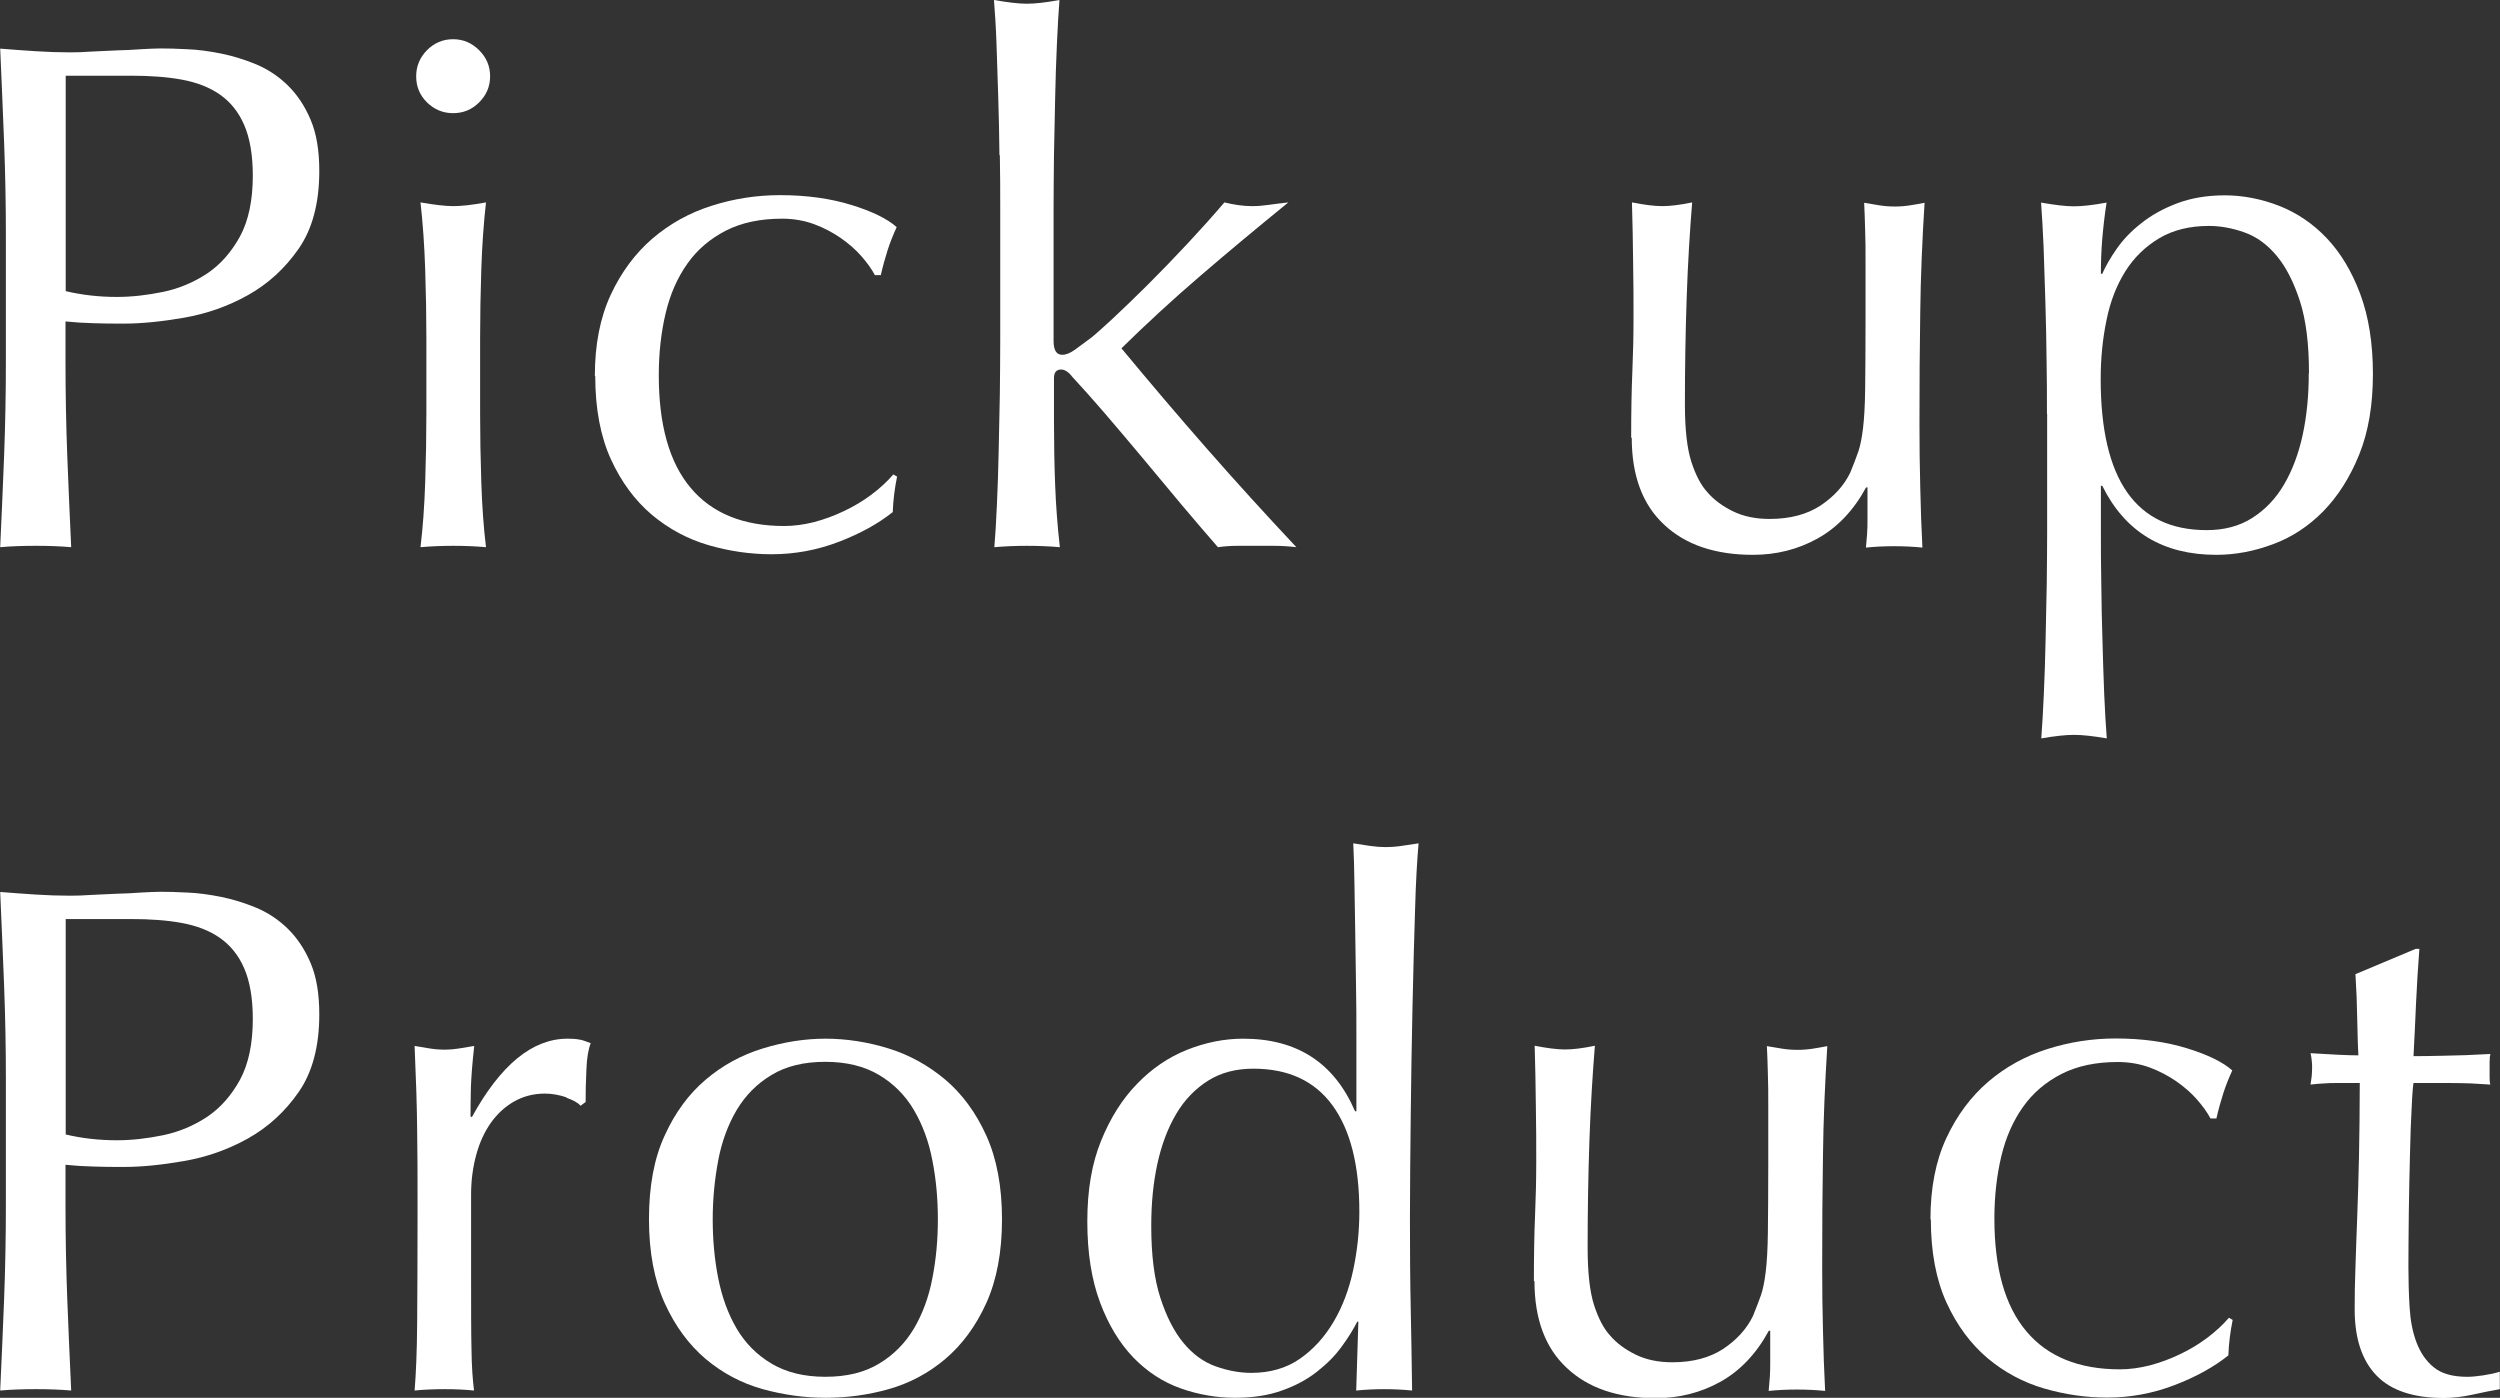
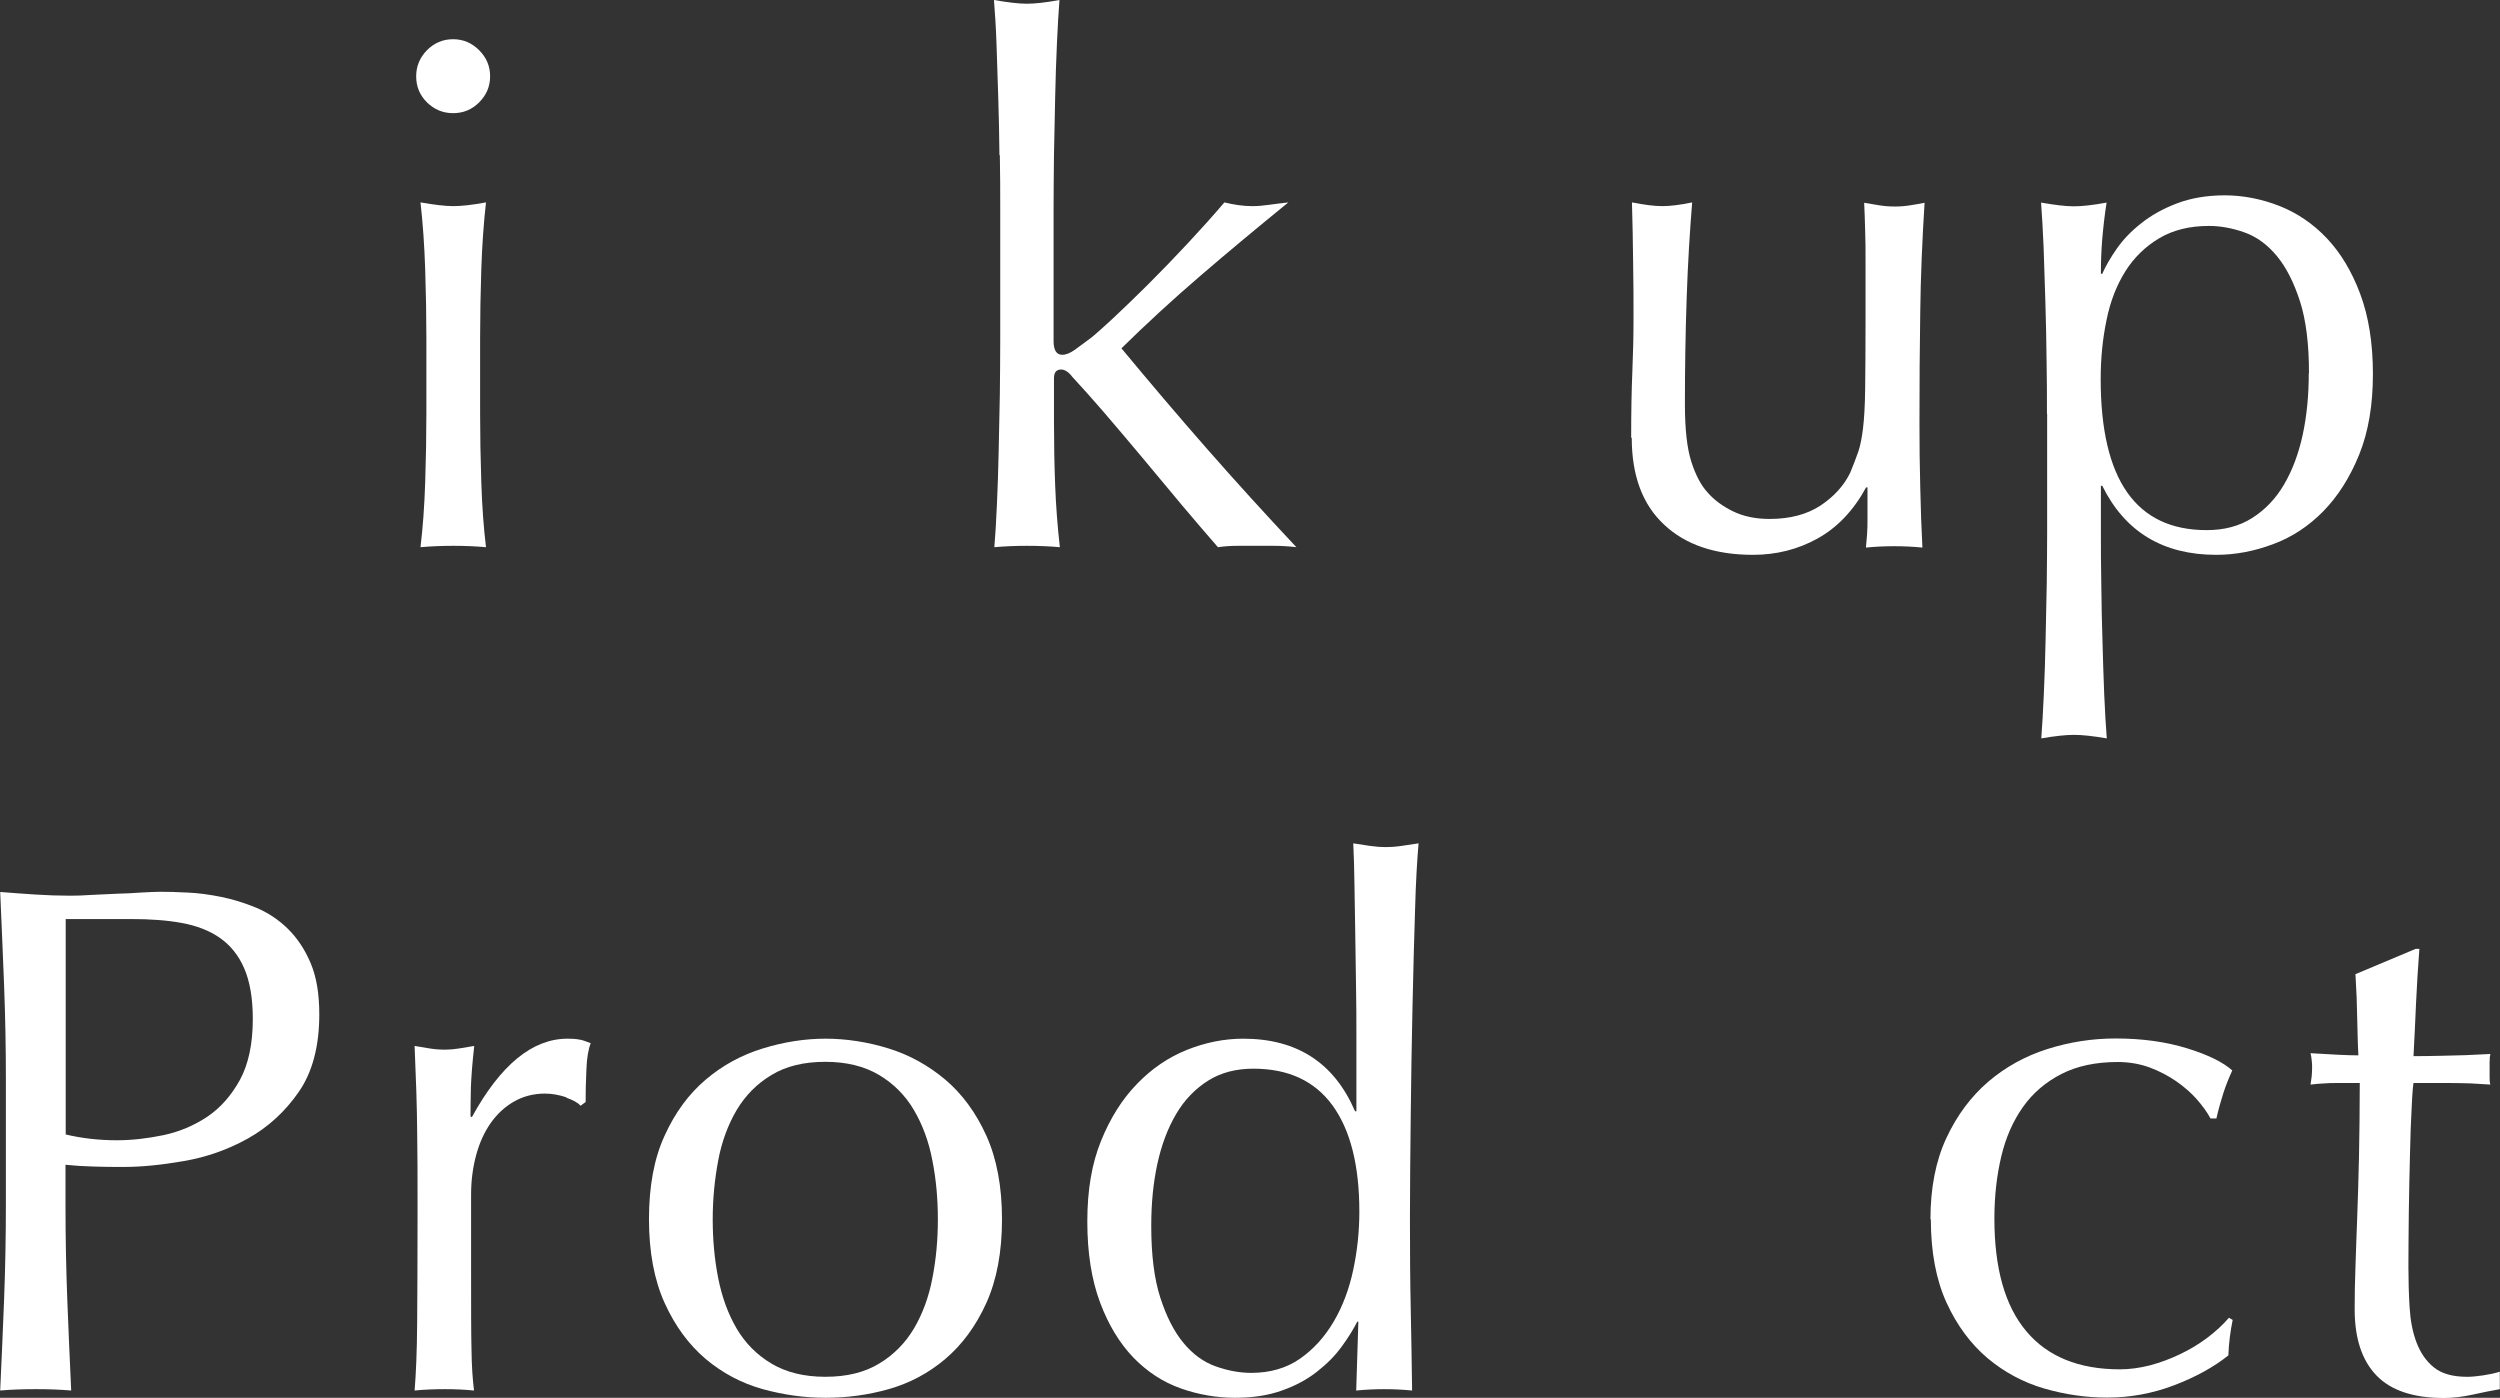
<svg xmlns="http://www.w3.org/2000/svg" id="_レイヤー_2" data-name="レイヤー 2" viewBox="0 0 127.47 71.27">
  <rect x="0" y="0" width="127.47" height="71.27" fill="#333333" stroke="none" />
  <defs>
    <style>
      .cls-1 {
        fill: #fff;
      }
    </style>
  </defs>
  <g id="design">
    <g>
-       <path class="cls-1" d="M.3,12.06c0-1.63-.03-3.22-.09-4.79-.06-1.57-.13-3.16-.2-4.79.59.05,1.19.09,1.79.13.6.04,1.2.06,1.79.06.3,0,.65-.01,1.07-.04.42-.02.84-.04,1.28-.06.43-.01.84-.03,1.24-.06.39-.02.73-.04,1-.04.37,0,.83.01,1.37.04.54.02,1.12.1,1.72.22.6.12,1.2.31,1.79.55.59.25,1.13.6,1.61,1.07.48.47.87,1.05,1.17,1.76s.44,1.57.44,2.61c0,1.63-.35,2.95-1.05,3.96-.7,1.01-1.57,1.8-2.59,2.37-1.02.57-2.11.95-3.26,1.15-1.15.2-2.17.3-3.05.3-.57,0-1.09,0-1.55-.02-.47-.01-.95-.04-1.44-.09v2.04c0,1.63.03,3.23.09,4.81.06,1.58.13,3.13.2,4.66-.57-.05-1.17-.07-1.81-.07s-1.25.02-1.81.07c.07-1.53.14-3.08.2-4.66s.09-3.18.09-4.81v-6.36ZM3.33,14.84c.84.2,1.71.3,2.63.3.76,0,1.55-.09,2.37-.26.81-.17,1.56-.49,2.24-.94.68-.46,1.23-1.09,1.67-1.89.43-.8.65-1.83.65-3.09,0-1.06-.15-1.92-.44-2.59s-.71-1.18-1.24-1.55-1.18-.62-1.94-.76c-.76-.14-1.63-.2-2.59-.2h-3.33v10.99Z" />
      <path class="cls-1" d="M21.22,3.89c0-.52.19-.96.55-1.33.37-.37.81-.56,1.33-.56s.96.19,1.33.56c.37.37.56.81.56,1.33s-.19.96-.56,1.33c-.37.37-.81.55-1.33.55s-.96-.19-1.33-.55c-.37-.37-.55-.81-.55-1.33ZM21.74,17.24c0-1.11-.02-2.28-.06-3.5s-.12-2.36-.24-3.42c.69.12,1.25.19,1.67.19s.97-.06,1.67-.19c-.12,1.06-.2,2.2-.24,3.42s-.06,2.39-.06,3.5v3.85c0,1.11.02,2.28.06,3.5.04,1.22.12,2.33.24,3.31-.57-.05-1.12-.07-1.67-.07s-1.1.02-1.67.07c.12-.99.2-2.09.24-3.31.04-1.22.06-2.39.06-3.5v-3.85Z" />
-       <path class="cls-1" d="M30.33,19.17c0-1.6.27-2.98.81-4.14.54-1.16,1.25-2.11,2.13-2.87.88-.75,1.88-1.31,3.02-1.67,1.13-.36,2.29-.54,3.48-.54,1.36,0,2.57.17,3.64.5,1.07.33,1.84.71,2.31,1.13-.17.37-.33.76-.46,1.17s-.25.83-.35,1.28h-.3c-.17-.32-.41-.65-.7-.98s-.65-.64-1.05-.92c-.41-.28-.86-.52-1.35-.7s-1.04-.28-1.63-.28c-1.11,0-2.07.2-2.87.61-.8.41-1.46.97-1.96,1.68-.51.72-.88,1.56-1.11,2.53-.23.97-.35,2.03-.35,3.16,0,2.54.54,4.46,1.63,5.75,1.08,1.29,2.68,1.94,4.77,1.94.49,0,1-.07,1.52-.2.52-.14,1.02-.32,1.52-.56.49-.23.96-.51,1.39-.83.43-.32.81-.67,1.13-1.04l.19.11c-.12.59-.2,1.2-.22,1.81-.74.59-1.66,1.1-2.76,1.52-1.1.42-2.24.63-3.42.63-1.06,0-2.13-.15-3.2-.46s-2.04-.83-2.9-1.55c-.86-.73-1.56-1.67-2.09-2.83-.53-1.16-.8-2.58-.8-4.25Z" />
      <path class="cls-1" d="M50.96,7.92c-.01-.99-.03-1.96-.06-2.92-.03-.96-.06-1.88-.09-2.76s-.08-1.62-.13-2.24c.69.12,1.25.19,1.67.19s.97-.06,1.67-.19c-.05.62-.09,1.36-.13,2.24s-.07,1.79-.09,2.76-.04,1.94-.06,2.92c-.01.99-.02,1.9-.02,2.74v6.73c0,.47.15.7.44.7.2,0,.41-.09.65-.26.23-.17.5-.37.8-.59.22-.17.6-.51,1.13-1,.53-.49,1.12-1.07,1.78-1.72.65-.65,1.33-1.35,2.02-2.09.69-.74,1.32-1.44,1.89-2.11.49.12.96.19,1.41.19.27,0,.54-.02.81-.06s.62-.08,1.04-.13c-1.55,1.26-3.04,2.5-4.46,3.72-1.42,1.22-2.77,2.46-4.05,3.72,1.41,1.7,2.85,3.4,4.35,5.11,1.49,1.7,3.02,3.38,4.57,5.03-.42-.05-.8-.07-1.13-.07h-1.87c-.32,0-.65.02-1,.07-.54-.62-1.16-1.34-1.85-2.16-.69-.83-1.38-1.65-2.05-2.46-.68-.81-1.33-1.58-1.94-2.29-.62-.71-1.15-1.31-1.59-1.78-.07-.1-.16-.19-.26-.26-.1-.07-.2-.11-.3-.11-.25,0-.37.15-.37.44v2.22c0,1.11.02,2.19.06,3.24.04,1.05.12,2.1.24,3.16-.57-.05-1.12-.07-1.67-.07s-1.1.02-1.67.07c.05-.57.09-1.28.13-2.15.04-.86.07-1.78.09-2.74.02-.96.04-1.94.06-2.92.01-.99.02-1.9.02-2.74v-6.7c0-.84,0-1.75-.02-2.74Z" />
      <path class="cls-1" d="M83.17,22.31c0-1.31.02-2.42.06-3.35.04-.92.06-1.84.06-2.76,0-.86,0-1.8-.02-2.81-.01-1.01-.03-2.04-.06-3.07.62.12,1.13.19,1.55.19.39,0,.9-.06,1.52-.19-.12,1.48-.22,3.1-.28,4.87-.06,1.76-.09,3.57-.09,5.42,0,1.28.11,2.26.33,2.94.22.68.49,1.19.81,1.54.34.4.78.72,1.31.98.53.26,1.15.39,1.87.39,1.04,0,1.9-.23,2.59-.68.69-.46,1.2-1.02,1.52-1.68.17-.42.31-.78.41-1.07s.18-.69.24-1.18c.06-.49.1-1.16.11-2,.01-.84.02-1.99.02-3.44v-3.11c0-.54,0-1.06-.02-1.55-.01-.49-.03-.96-.05-1.41.27.05.53.09.78.13.25.04.51.06.78.06s.53-.02.78-.06c.25-.04.49-.08.74-.13-.12,1.92-.2,3.78-.22,5.57-.03,1.79-.04,3.68-.04,5.68,0,1.11.01,2.2.04,3.26.02,1.06.06,2.08.11,3.07-.49-.05-.98-.07-1.44-.07s-.95.02-1.44.07c.02-.22.04-.46.06-.7s.02-.51.02-.78v-1.59h-.07c-.64,1.18-1.47,2.05-2.48,2.61-1.01.56-2.11.83-3.29.83-1.92,0-3.44-.51-4.53-1.54-1.1-1.02-1.65-2.5-1.65-4.42Z" />
-       <path class="cls-1" d="M104.37,21.09c0-.84,0-1.75-.02-2.74-.01-.99-.03-1.97-.06-2.94-.03-.97-.06-1.91-.09-2.79-.04-.89-.08-1.65-.13-2.29.69.12,1.25.19,1.67.19s.97-.06,1.67-.19c-.1.64-.17,1.26-.22,1.85-.05.59-.07,1.18-.07,1.78h.07c.17-.39.42-.82.74-1.28.32-.46.73-.89,1.24-1.29.51-.41,1.12-.75,1.83-1.02.71-.27,1.53-.41,2.44-.41s1.86.18,2.78.54c.91.36,1.72.91,2.42,1.65.7.74,1.27,1.68,1.7,2.83s.65,2.51.65,4.09-.23,2.95-.7,4.11c-.47,1.16-1.08,2.12-1.83,2.89-.75.76-1.61,1.33-2.57,1.68-.96.36-1.92.54-2.89.54-2.71,0-4.65-1.17-5.81-3.52h-.07v2.33c0,.79,0,1.67.02,2.65.01.97.03,1.94.06,2.9.02.96.06,1.88.09,2.76.04.88.08,1.62.13,2.24-.69-.12-1.25-.18-1.67-.18s-.98.06-1.67.18c.05-.62.09-1.36.13-2.24.04-.88.07-1.79.09-2.76.02-.96.04-1.93.06-2.9.01-.97.02-1.86.02-2.65v-5.99ZM117.73,19.02c0-1.48-.15-2.7-.46-3.66-.31-.96-.7-1.73-1.18-2.31-.48-.58-1.03-.98-1.65-1.2-.62-.22-1.22-.33-1.81-.33-.99,0-1.83.21-2.54.63-.7.42-1.28.98-1.72,1.68-.44.7-.77,1.53-.96,2.48-.2.95-.3,1.96-.3,3.02,0,5.13,1.8,7.7,5.4,7.7.89,0,1.66-.2,2.31-.61.65-.41,1.2-.97,1.63-1.7s.75-1.58.96-2.55c.21-.97.31-2.02.31-3.13Z" />
+       <path class="cls-1" d="M104.37,21.09c0-.84,0-1.75-.02-2.74-.01-.99-.03-1.97-.06-2.94-.03-.97-.06-1.91-.09-2.79-.04-.89-.08-1.65-.13-2.29.69.12,1.25.19,1.67.19s.97-.06,1.67-.19c-.1.64-.17,1.26-.22,1.85-.05.59-.07,1.18-.07,1.78h.07c.17-.39.42-.82.74-1.28.32-.46.73-.89,1.24-1.29.51-.41,1.12-.75,1.83-1.02.71-.27,1.53-.41,2.44-.41s1.86.18,2.78.54c.91.36,1.72.91,2.42,1.65.7.74,1.27,1.68,1.7,2.83s.65,2.51.65,4.09-.23,2.95-.7,4.11c-.47,1.16-1.08,2.12-1.83,2.89-.75.76-1.61,1.33-2.57,1.68-.96.36-1.92.54-2.89.54-2.71,0-4.65-1.17-5.81-3.52h-.07v2.33c0,.79,0,1.67.02,2.65.01.97.03,1.94.06,2.9.02.96.06,1.88.09,2.76.04.88.08,1.62.13,2.24-.69-.12-1.25-.18-1.67-.18s-.98.06-1.67.18c.05-.62.09-1.36.13-2.24.04-.88.07-1.79.09-2.76.02-.96.04-1.93.06-2.9.01-.97.02-1.86.02-2.65v-5.99M117.73,19.02c0-1.48-.15-2.7-.46-3.66-.31-.96-.7-1.73-1.18-2.31-.48-.58-1.03-.98-1.65-1.2-.62-.22-1.22-.33-1.81-.33-.99,0-1.83.21-2.54.63-.7.42-1.28.98-1.72,1.68-.44.7-.77,1.53-.96,2.48-.2.95-.3,1.96-.3,3.02,0,5.13,1.8,7.7,5.4,7.7.89,0,1.66-.2,2.31-.61.65-.41,1.2-.97,1.63-1.7s.75-1.58.96-2.55c.21-.97.31-2.02.31-3.13Z" />
      <path class="cls-1" d="M.3,55.06c0-1.63-.03-3.22-.09-4.79-.06-1.57-.13-3.16-.2-4.79.59.05,1.19.09,1.79.13.6.04,1.2.06,1.79.06.3,0,.65-.01,1.07-.04.42-.02.84-.04,1.28-.06.43-.01.84-.03,1.24-.06.39-.02.73-.04,1-.04.37,0,.83.01,1.37.04.54.02,1.12.1,1.72.22.6.12,1.2.31,1.79.55.59.25,1.13.6,1.61,1.07.48.47.87,1.05,1.17,1.76s.44,1.57.44,2.61c0,1.63-.35,2.95-1.05,3.96-.7,1.01-1.57,1.8-2.59,2.37-1.02.57-2.11.95-3.26,1.15-1.15.2-2.17.3-3.05.3-.57,0-1.09,0-1.55-.02-.47-.01-.95-.04-1.44-.09v2.04c0,1.63.03,3.23.09,4.81.06,1.58.13,3.13.2,4.66-.57-.05-1.17-.07-1.81-.07s-1.25.02-1.81.07c.07-1.53.14-3.08.2-4.66s.09-3.18.09-4.81v-6.36ZM3.33,57.84c.84.2,1.71.3,2.63.3.76,0,1.55-.09,2.37-.26.81-.17,1.56-.49,2.24-.94.68-.46,1.23-1.09,1.67-1.89.43-.8.65-1.83.65-3.09,0-1.06-.15-1.92-.44-2.59s-.71-1.18-1.24-1.55-1.18-.62-1.94-.76c-.76-.14-1.63-.2-2.59-.2h-3.33v10.99Z" />
      <path class="cls-1" d="M28.88,55.95c-.36-.12-.72-.19-1.09-.19-.59,0-1.12.14-1.59.41-.47.27-.86.64-1.18,1.09-.32.46-.57,1-.74,1.63-.17.63-.26,1.3-.26,2.02v4.07c0,1.65,0,2.92.02,3.79.01.88.06,1.59.13,2.13-.49-.05-.99-.07-1.48-.07-.54,0-1.06.02-1.55.07.07-.84.12-1.98.13-3.42s.02-3.21.02-5.31v-1.18c0-.96,0-2.07-.02-3.33-.01-1.26-.06-2.7-.13-4.33.27.05.53.09.78.13.25.04.51.06.78.06.22,0,.46-.02.7-.06.25-.04.5-.08.78-.13-.1.89-.15,1.59-.17,2.11-.01.52-.02,1.01-.02,1.48l.07.04c1.46-2.66,3.08-4,4.88-4,.22,0,.41.01.57.04.16.02.36.09.61.19-.12.3-.2.75-.22,1.35-.03.6-.04,1.15-.04,1.65l-.26.19c-.12-.15-.36-.28-.72-.41Z" />
      <path class="cls-1" d="M33.09,62.17c0-1.68.26-3.1.8-4.27.53-1.17,1.23-2.12,2.09-2.85.86-.73,1.83-1.26,2.91-1.59,1.07-.33,2.14-.5,3.2-.5s2.16.17,3.22.5,2.02.86,2.89,1.59c.86.73,1.56,1.68,2.09,2.85.53,1.17.8,2.6.8,4.27s-.27,3.1-.8,4.27c-.53,1.17-1.23,2.12-2.09,2.85-.86.73-1.83,1.24-2.89,1.54s-2.13.44-3.22.44-2.13-.15-3.2-.44c-1.07-.3-2.04-.81-2.91-1.54-.86-.73-1.56-1.68-2.09-2.85-.53-1.17-.8-2.6-.8-4.27ZM36.34,62.17c0,1.04.09,2.04.28,3,.19.96.5,1.82.94,2.57.44.75,1.04,1.35,1.78,1.79.74.44,1.65.67,2.74.67s2-.22,2.74-.67c.74-.44,1.33-1.04,1.78-1.79.44-.75.76-1.61.94-2.57.19-.96.28-1.96.28-3s-.09-2.04-.28-3c-.18-.96-.5-1.82-.94-2.57-.44-.75-1.04-1.35-1.78-1.79-.74-.44-1.65-.67-2.74-.67s-2,.22-2.74.67c-.74.44-1.33,1.04-1.78,1.79-.44.75-.76,1.61-.94,2.57-.18.96-.28,1.96-.28,3Z" />
      <path class="cls-1" d="M69.21,67.38c-.2.39-.46.82-.8,1.28-.33.46-.75.88-1.26,1.28-.51.4-1.1.72-1.79.96-.69.25-1.49.37-2.4.37s-1.86-.16-2.76-.48-1.7-.84-2.41-1.57c-.7-.73-1.27-1.66-1.7-2.81-.43-1.15-.65-2.52-.65-4.13s.23-2.95.7-4.11c.47-1.16,1.08-2.13,1.83-2.9.75-.78,1.6-1.36,2.55-1.74.95-.38,1.91-.57,2.87-.57,2.74,0,4.64,1.23,5.7,3.7h.07v-3.63c0-.94,0-1.88-.02-2.83-.01-.95-.03-1.86-.04-2.72-.01-.86-.03-1.68-.04-2.44-.01-.76-.03-1.44-.06-2.04.3.05.58.09.85.13.27.04.54.06.81.06s.54-.02.8-.06c.26-.04.55-.08.87-.13-.07.79-.14,1.93-.18,3.42-.05,1.49-.09,3.14-.13,4.94-.04,1.8-.07,3.65-.09,5.55-.02,1.9-.04,3.64-.04,5.22,0,1.7.01,3.23.04,4.59s.05,2.75.07,4.18c-.49-.05-.97-.07-1.44-.07-.44,0-.91.02-1.41.07l.11-3.51h-.07ZM58.7,62.5c0,1.48.15,2.7.46,3.66s.7,1.73,1.18,2.31c.48.58,1.03.98,1.65,1.2.62.22,1.22.33,1.81.33.96,0,1.79-.24,2.48-.72s1.26-1.11,1.72-1.89c.46-.78.79-1.66,1-2.65.21-.99.31-1.97.31-2.96,0-2.37-.46-4.17-1.37-5.42-.91-1.25-2.26-1.87-4.03-1.87-.89,0-1.66.2-2.31.61-.65.41-1.2.97-1.63,1.7-.43.73-.75,1.58-.96,2.55-.21.97-.31,2.02-.31,3.13Z" />
-       <path class="cls-1" d="M78.21,65.31c0-1.31.02-2.42.06-3.35.04-.92.06-1.84.06-2.76,0-.86,0-1.8-.02-2.81-.01-1.01-.03-2.04-.06-3.07.62.12,1.13.19,1.55.19.39,0,.9-.06,1.52-.19-.12,1.48-.22,3.1-.28,4.87-.06,1.76-.09,3.57-.09,5.42,0,1.28.11,2.26.33,2.94.22.68.49,1.19.81,1.54.34.4.78.72,1.31.98.53.26,1.15.39,1.87.39,1.04,0,1.9-.23,2.59-.68.69-.46,1.2-1.02,1.52-1.68.17-.42.31-.78.41-1.07s.18-.69.24-1.18c.06-.49.1-1.16.11-2,.01-.84.02-1.99.02-3.44v-3.11c0-.54,0-1.06-.02-1.55-.01-.49-.03-.96-.05-1.41.27.05.53.09.78.13.25.04.51.06.78.06s.53-.02.78-.06c.25-.04.49-.08.74-.13-.12,1.92-.2,3.78-.22,5.57-.03,1.79-.04,3.68-.04,5.68,0,1.11.01,2.2.04,3.26.02,1.06.06,2.08.11,3.07-.49-.05-.98-.07-1.44-.07s-.95.02-1.44.07c.02-.22.04-.46.06-.7s.02-.51.02-.78v-1.59h-.07c-.64,1.18-1.47,2.05-2.48,2.61-1.01.56-2.11.83-3.29.83-1.92,0-3.44-.51-4.53-1.54-1.1-1.02-1.65-2.5-1.65-4.42Z" />
      <path class="cls-1" d="M98.43,62.17c0-1.6.27-2.98.81-4.14.54-1.16,1.25-2.11,2.13-2.87.88-.75,1.88-1.31,3.02-1.67,1.13-.36,2.29-.54,3.48-.54,1.36,0,2.57.17,3.64.5,1.07.33,1.84.71,2.31,1.13-.17.37-.33.76-.46,1.17s-.25.83-.35,1.28h-.3c-.17-.32-.41-.65-.7-.98s-.65-.64-1.05-.92c-.41-.28-.86-.52-1.35-.7s-1.04-.28-1.63-.28c-1.11,0-2.07.2-2.87.61-.8.41-1.46.97-1.96,1.68-.51.72-.88,1.56-1.11,2.53-.23.97-.35,2.03-.35,3.16,0,2.54.54,4.46,1.63,5.75,1.08,1.29,2.68,1.94,4.77,1.94.49,0,1-.07,1.52-.2.52-.14,1.02-.32,1.52-.56.49-.23.96-.51,1.39-.83.43-.32.81-.67,1.13-1.04l.19.11c-.12.59-.2,1.2-.22,1.81-.74.59-1.66,1.1-2.76,1.52-1.1.42-2.24.63-3.42.63-1.06,0-2.13-.15-3.2-.46s-2.04-.83-2.9-1.55c-.86-.73-1.56-1.67-2.09-2.83-.53-1.16-.8-2.58-.8-4.25Z" />
      <path class="cls-1" d="M123.36,48.37c-.07.94-.13,1.86-.17,2.76-.04.9-.08,1.81-.13,2.72.27,0,.78,0,1.52-.02.74-.01,1.54-.04,2.4-.09-.02.07-.04.21-.04.41v.78c0,.17.01.3.04.37-.32-.02-.65-.04-1-.06-.35-.01-.72-.02-1.11-.02h-1.81c-.02.1-.06.49-.09,1.18-.04.69-.07,1.51-.09,2.46-.03.95-.04,1.94-.06,2.98-.01,1.04-.02,1.96-.02,2.77,0,.69.02,1.37.06,2.04s.15,1.26.35,1.79c.2.53.49.96.89,1.28.39.32.96.48,1.7.48.2,0,.46-.02.79-.07.33-.05.62-.11.87-.19v.89c-.42.07-.88.17-1.39.28-.51.11-.99.17-1.46.17-1.55,0-2.7-.38-3.44-1.15s-1.11-1.89-1.11-3.37c0-.67.01-1.39.04-2.16.02-.78.06-1.63.09-2.55s.07-1.95.09-3.07c.02-1.12.04-2.37.04-3.76h-1.18c-.2,0-.41,0-.63.02-.22.01-.46.03-.7.06.02-.15.04-.29.06-.43.01-.14.02-.28.02-.43,0-.12,0-.25-.02-.37-.01-.12-.03-.25-.06-.37,1.11.07,1.92.11,2.44.11-.03-.49-.04-1.11-.06-1.85-.01-.74-.04-1.5-.09-2.29l3.07-1.29h.18Z" />
    </g>
  </g>
</svg>